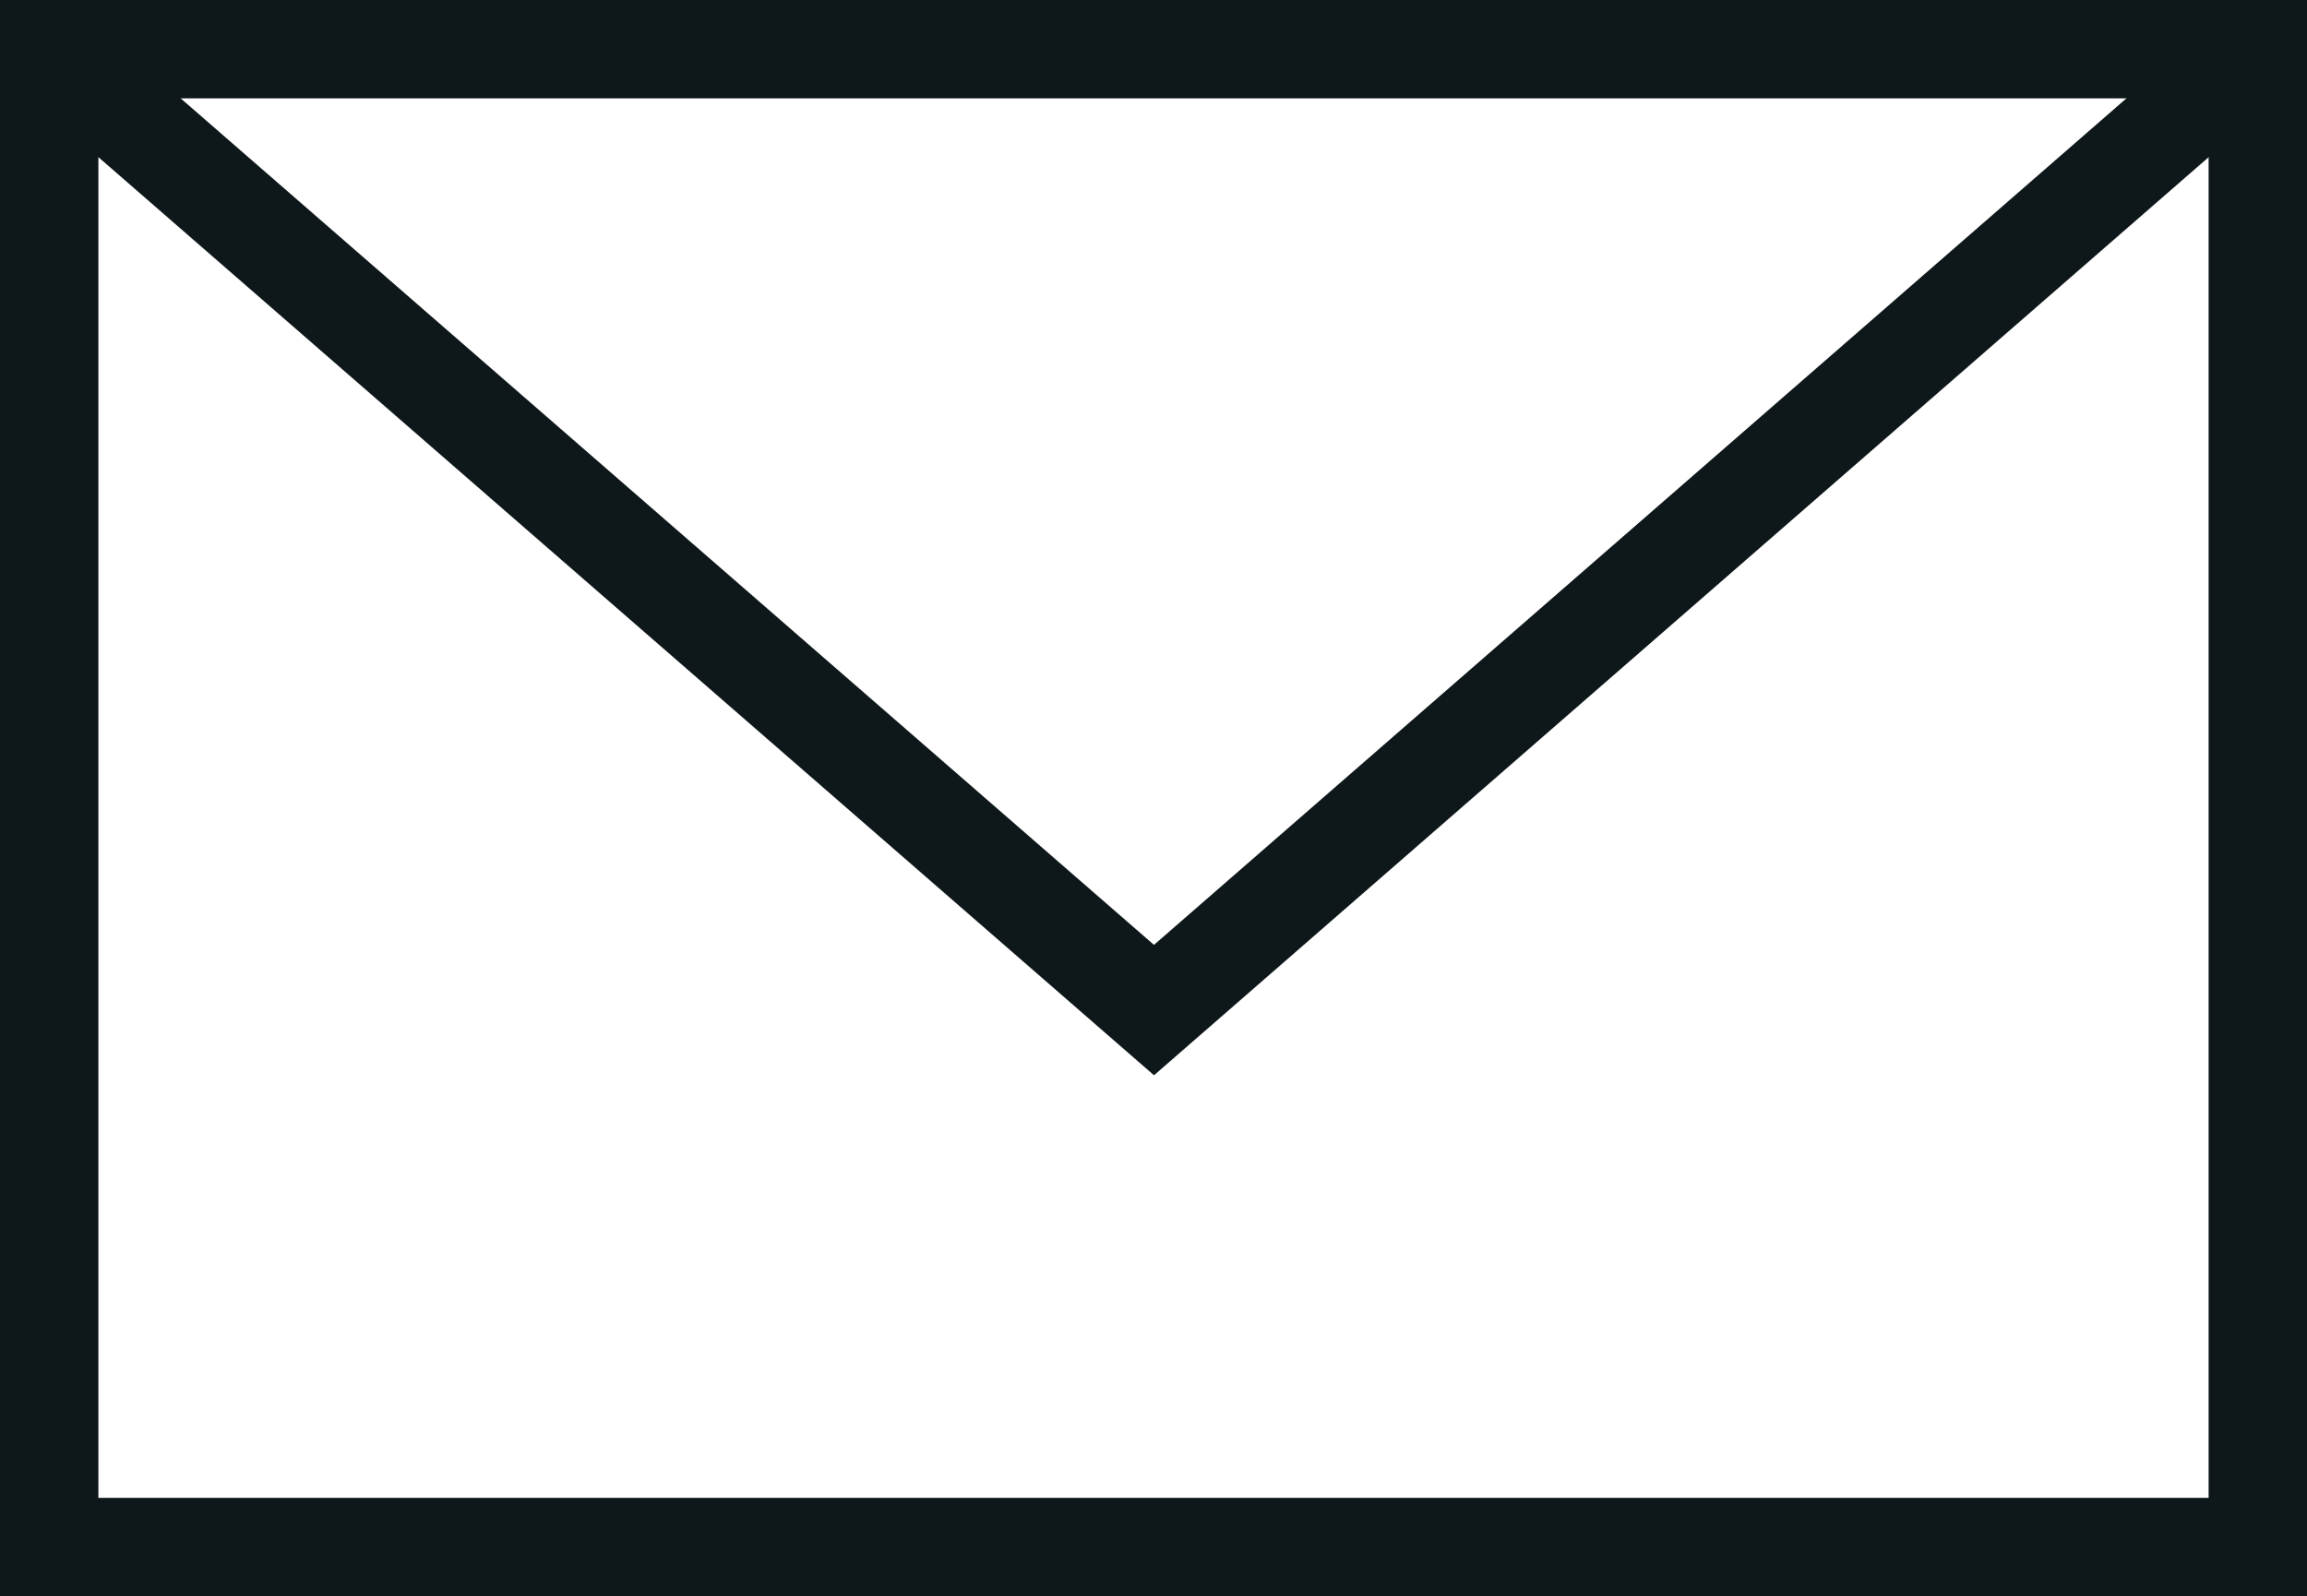
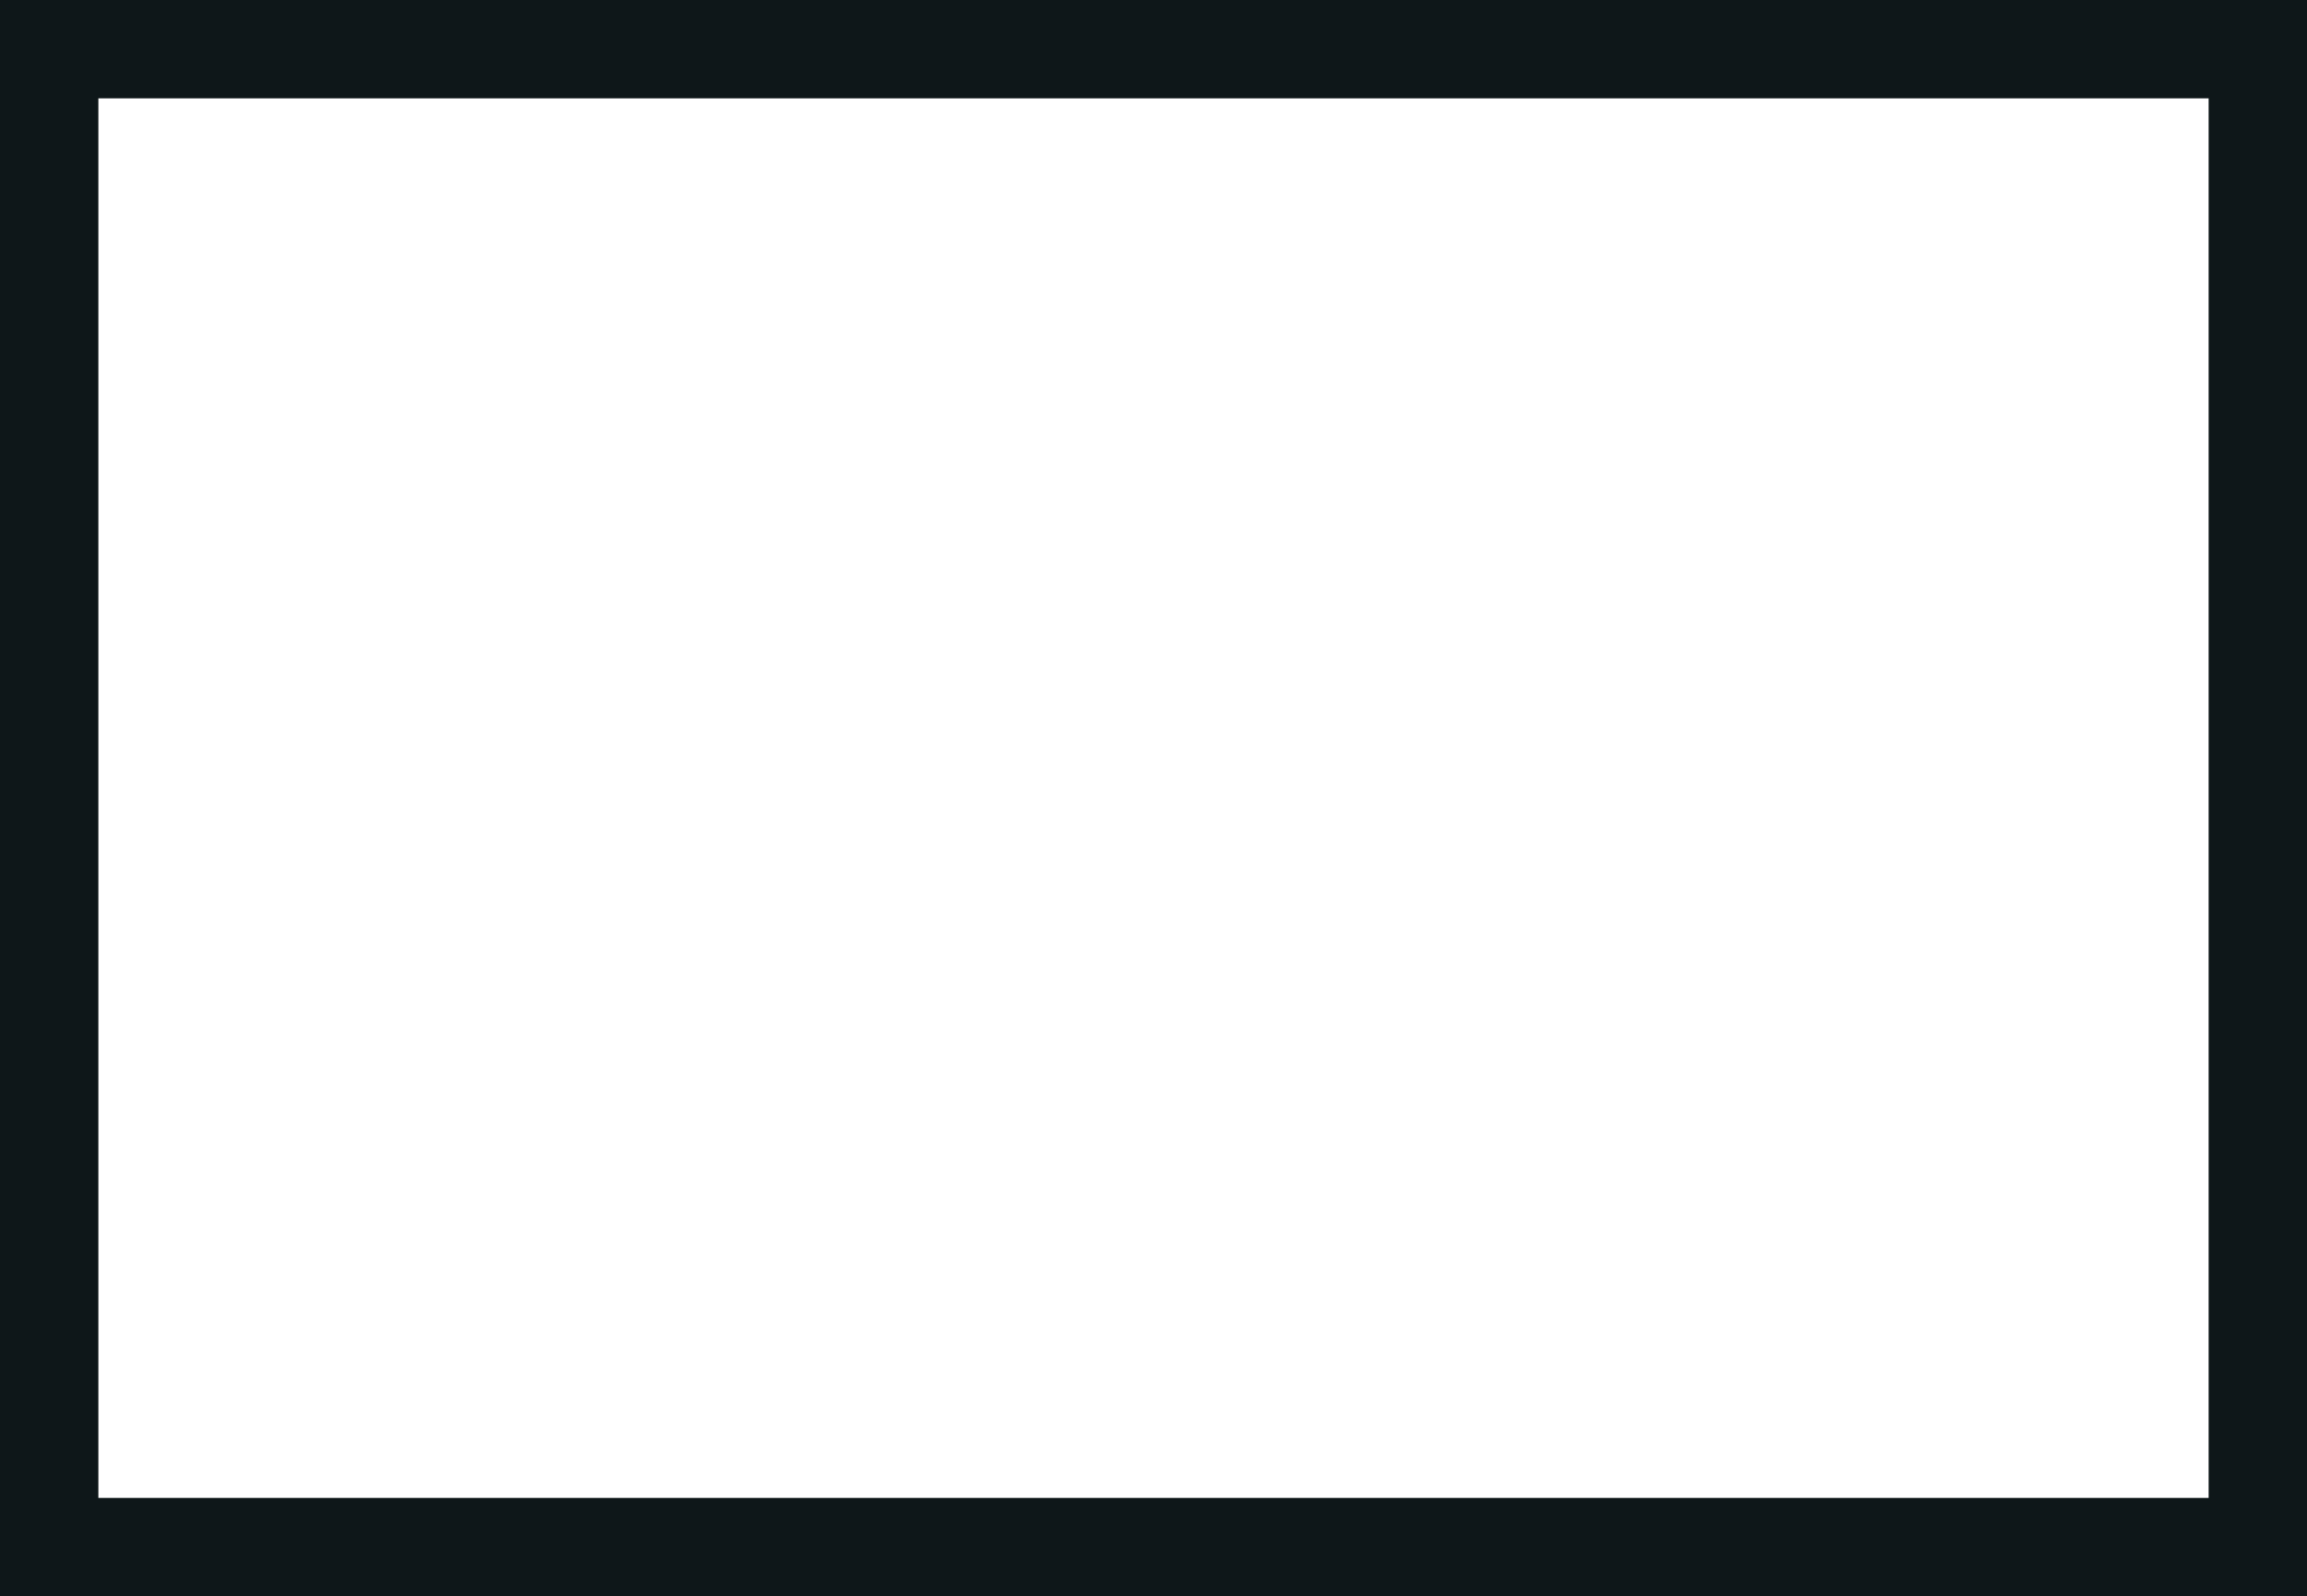
<svg xmlns="http://www.w3.org/2000/svg" viewBox="0 0 23.45 16.23">
  <defs>
    <style>.cls-1{fill:none;stroke:#0e1719;stroke-miterlimit:10;}</style>
  </defs>
  <g id="レイヤー_2" data-name="レイヤー 2">
    <g id="レイヤー_1-2" data-name="レイヤー 1">
      <rect class="cls-1" x="0.5" y="0.5" width="22.45" height="15.23" />
-       <polyline class="cls-1" points="0.5 0.5 11.73 10.27 22.95 0.5" />
    </g>
  </g>
</svg>